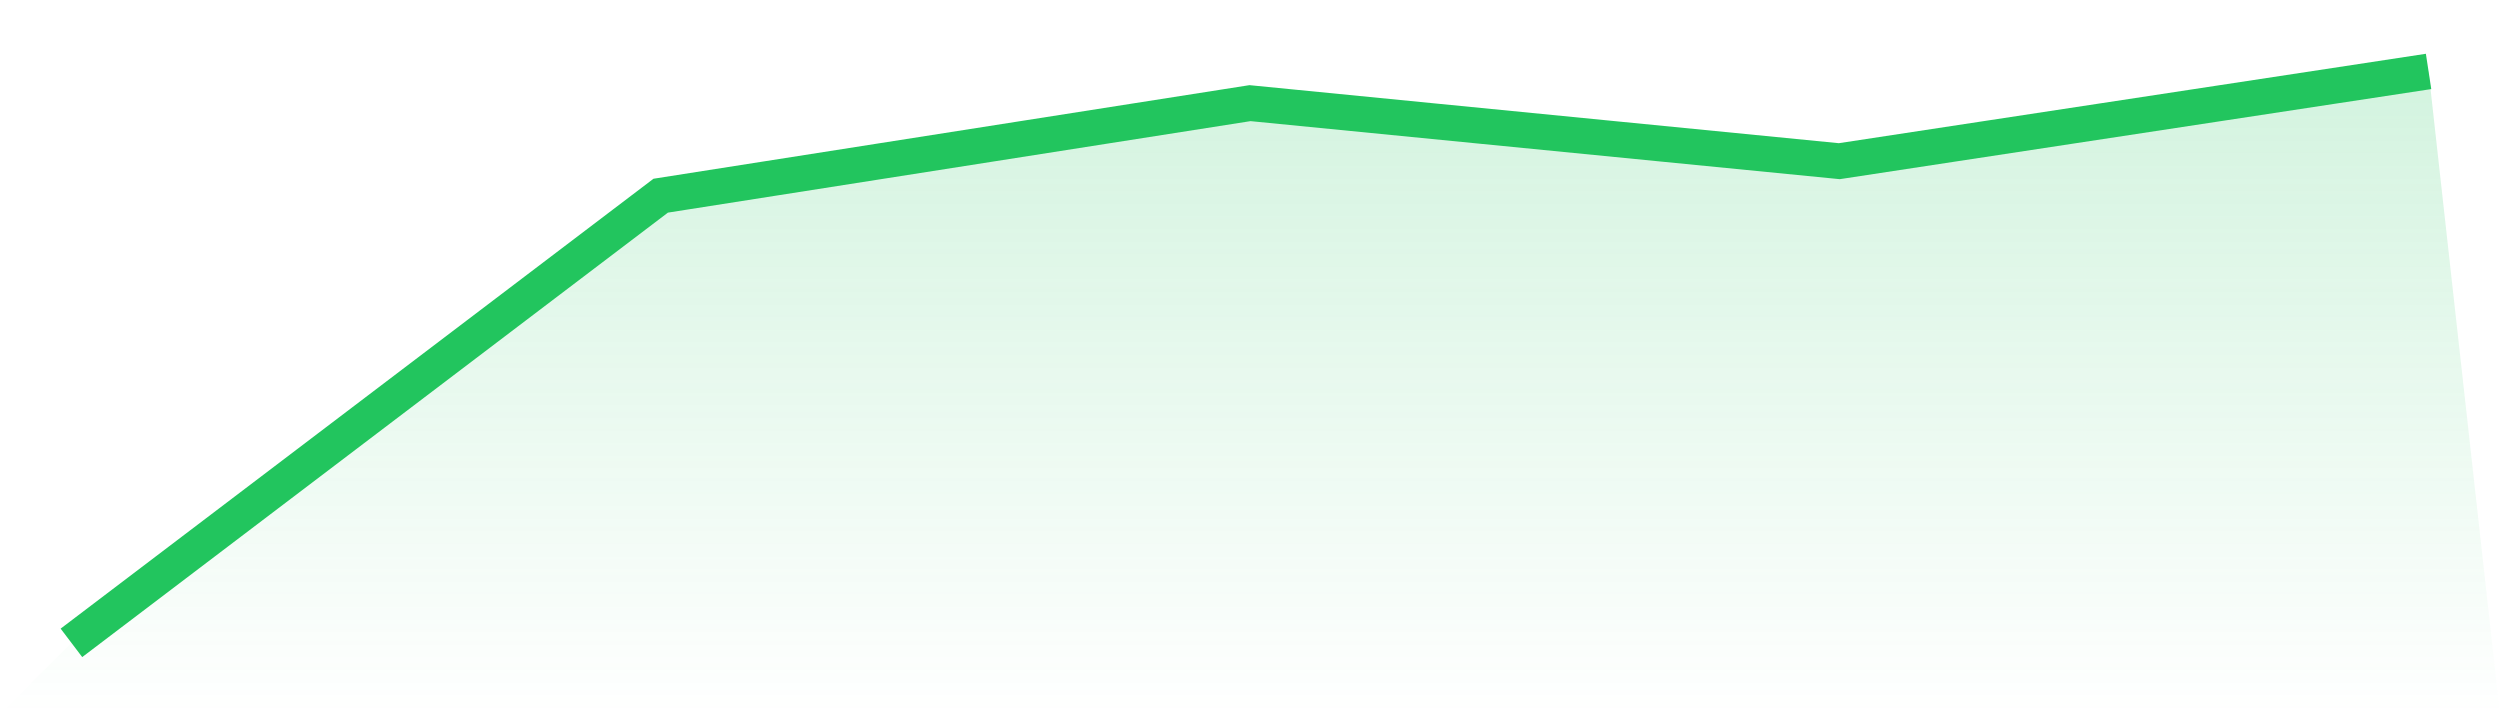
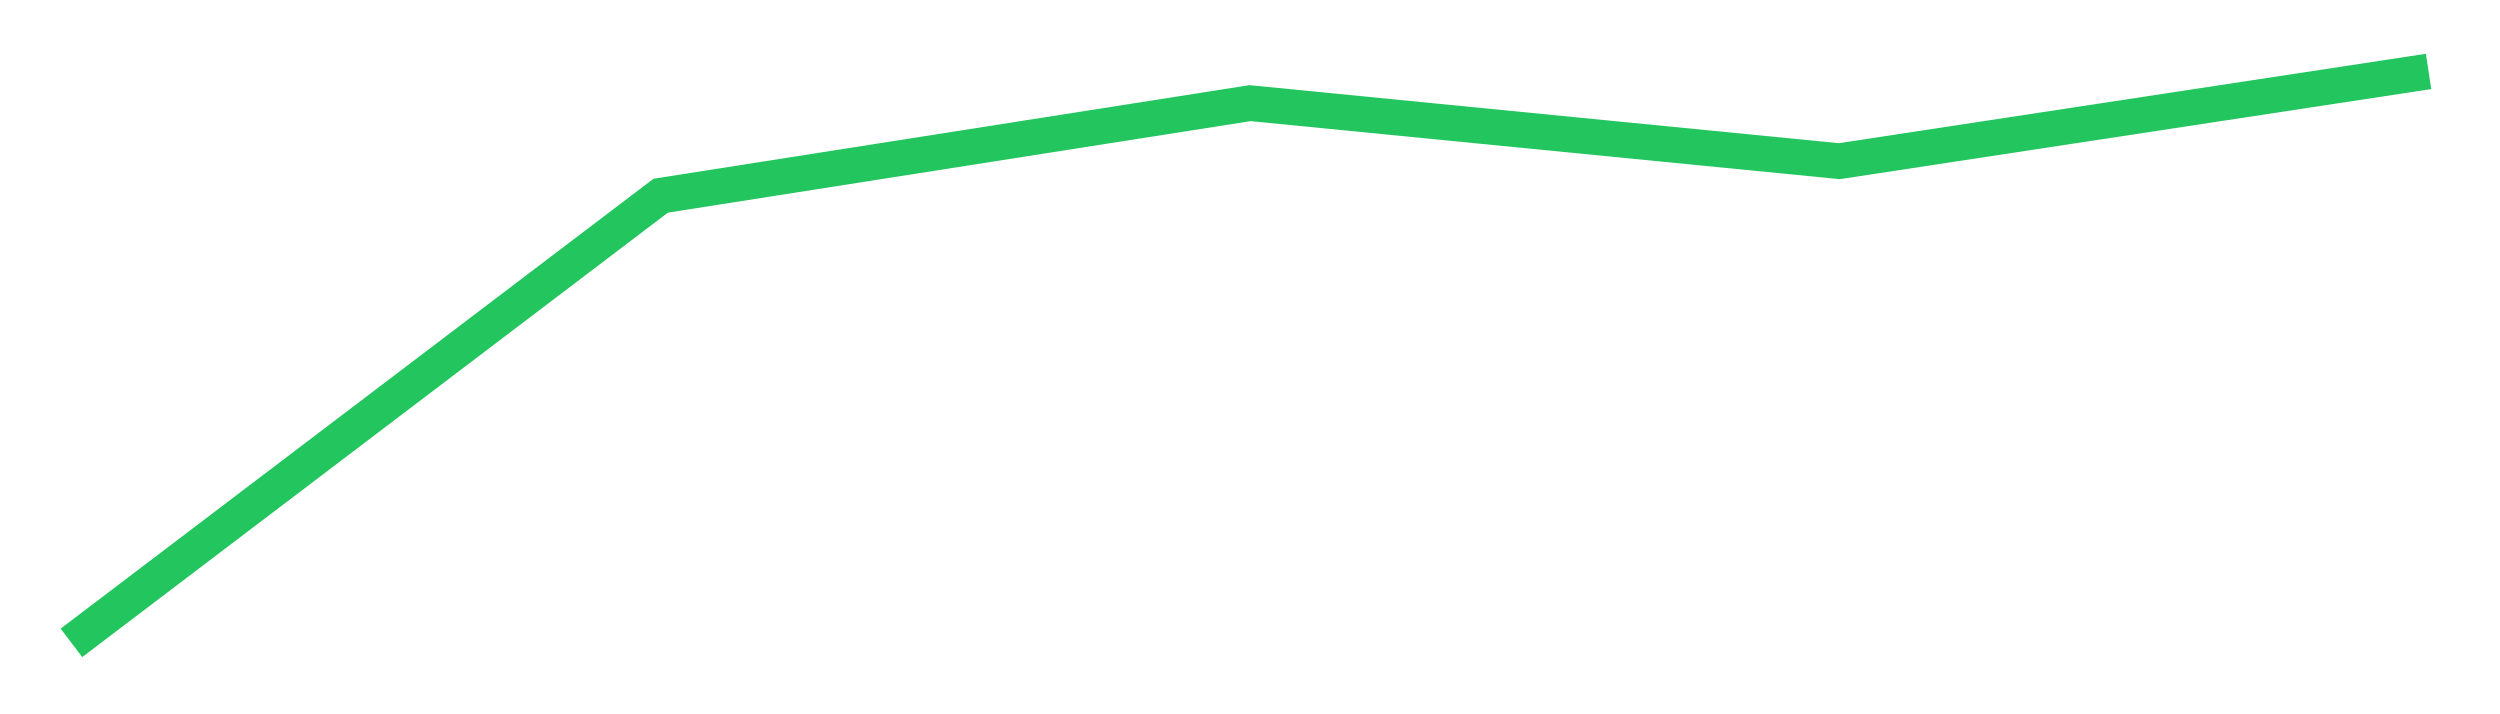
<svg xmlns="http://www.w3.org/2000/svg" viewBox="0 0 140 40">
  <defs>
    <linearGradient id="gradient" x1="0" x2="0" y1="0" y2="1">
      <stop offset="0%" stop-color="#22c55e" stop-opacity="0.2" />
      <stop offset="100%" stop-color="#22c55e" stop-opacity="0" />
    </linearGradient>
  </defs>
-   <path d="M4,36 L4,36 L37,10.958 L70,5.776 L103,9.026 L136,4 L140,40 L0,40 z" fill="url(#gradient)" />
  <path d="M4,36 L4,36 L37,10.958 L70,5.776 L103,9.026 L136,4" fill="none" stroke="#22c55e" stroke-width="2" />
</svg>